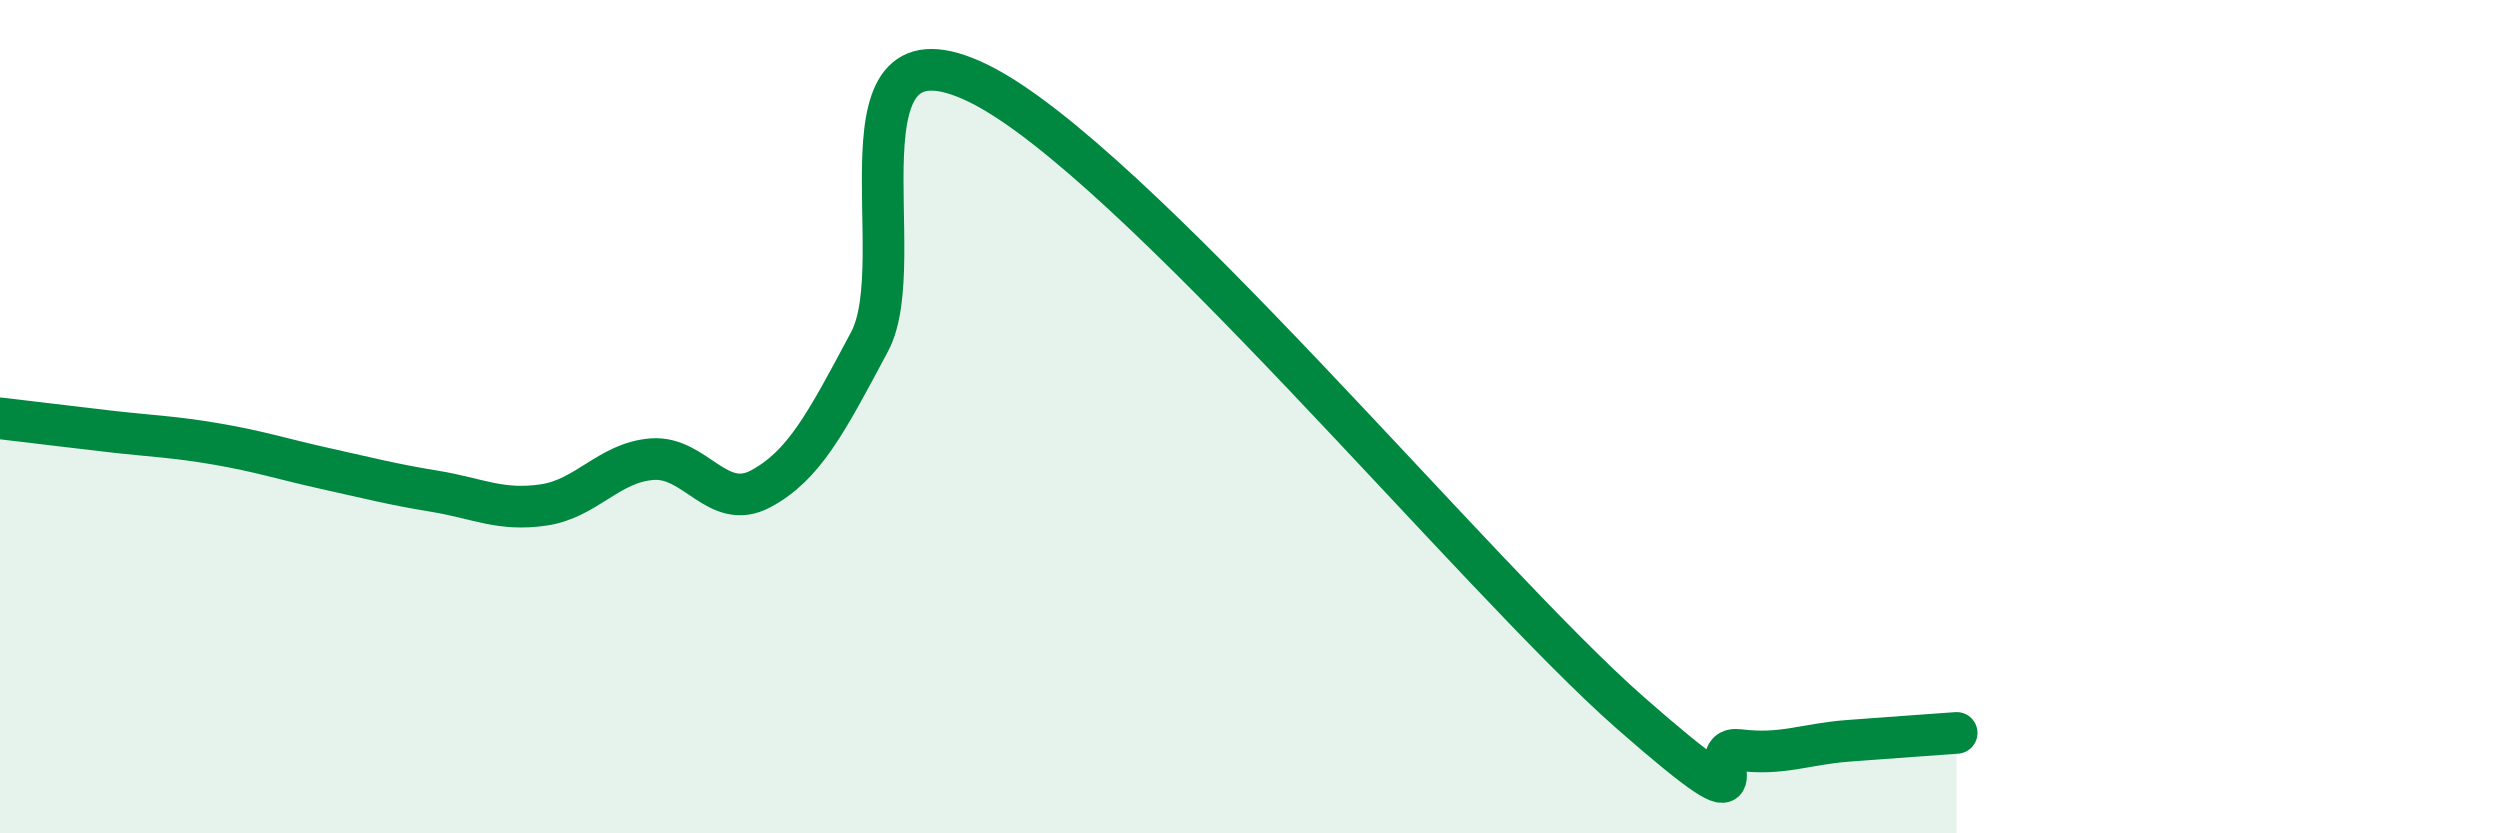
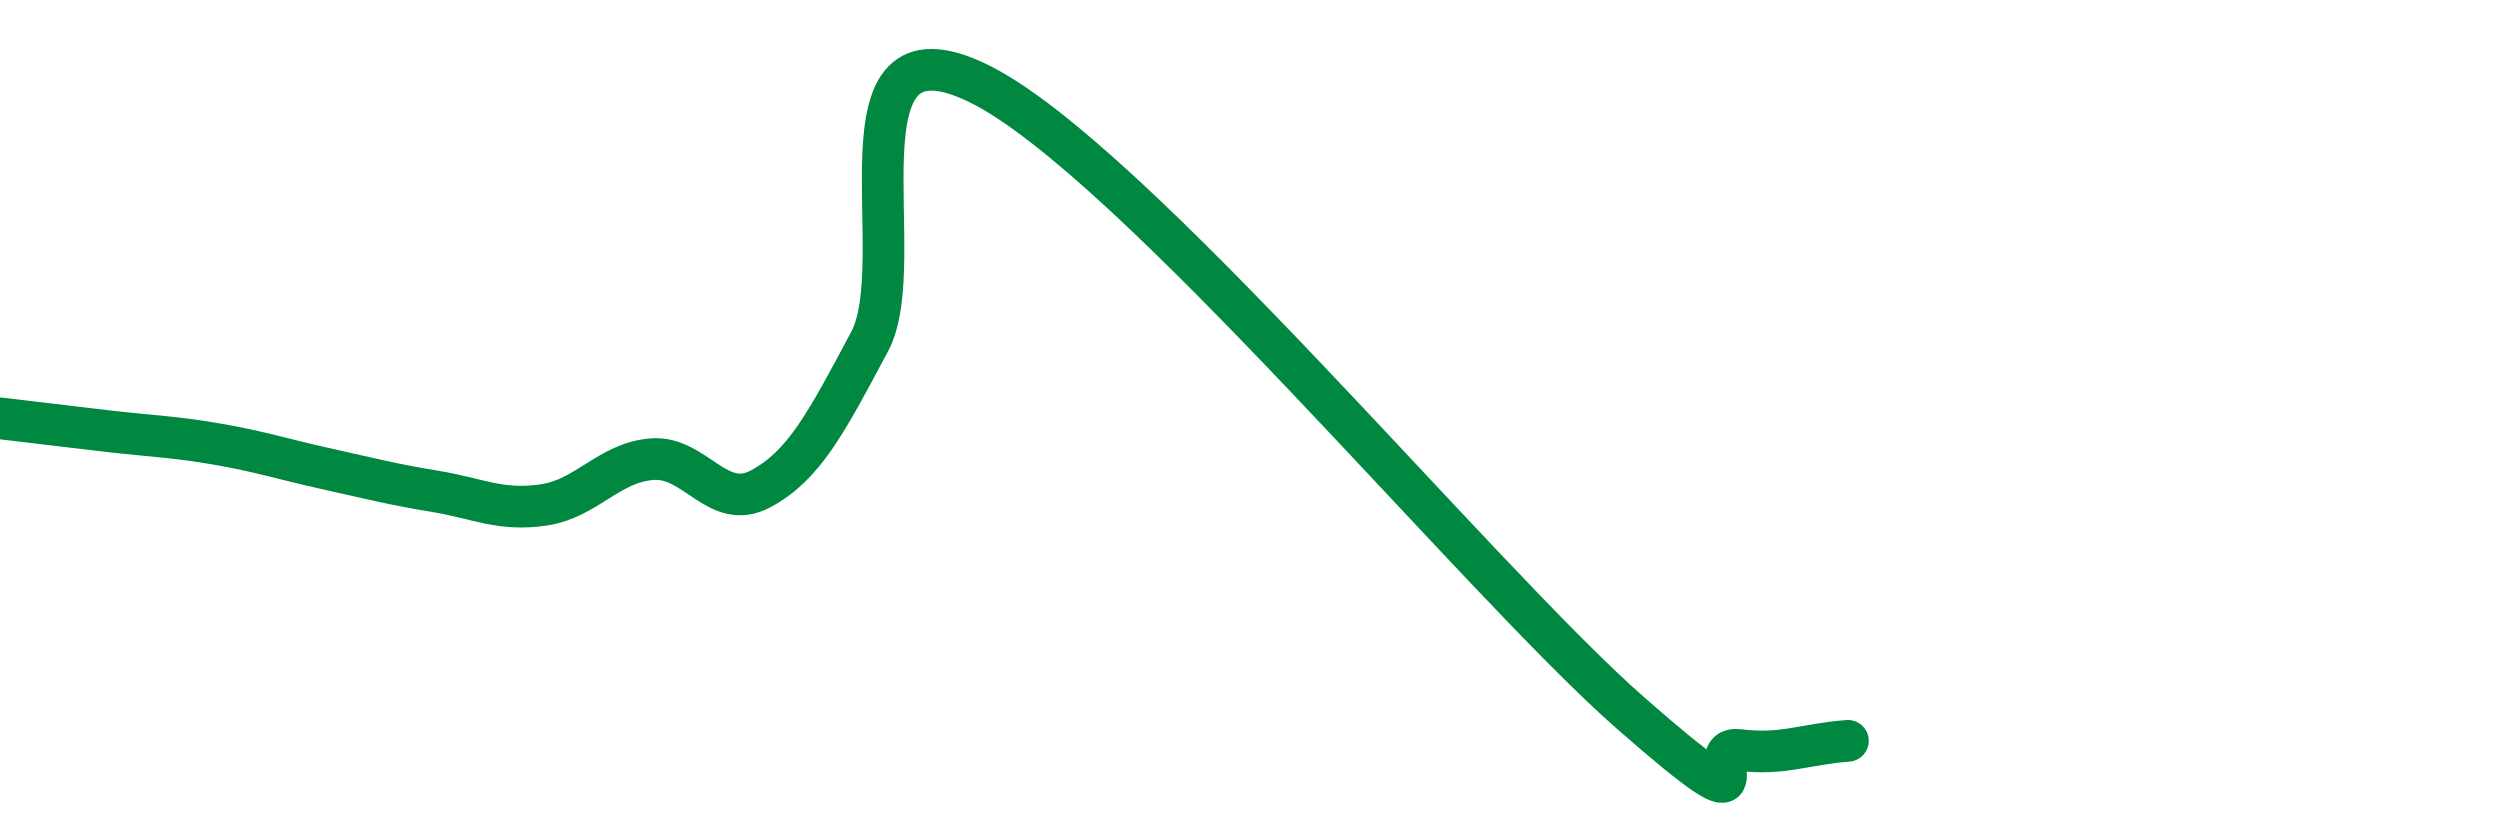
<svg xmlns="http://www.w3.org/2000/svg" width="60" height="20" viewBox="0 0 60 20">
-   <path d="M 0,10.04 C 0.52,10.1 1.57,10.23 2.61,10.35 C 3.65,10.47 4.18,10.48 5.22,10.66 C 6.26,10.84 6.79,11.02 7.83,11.25 C 8.87,11.48 9.39,11.62 10.43,11.79 C 11.47,11.96 12,12.27 13.04,12.12 C 14.08,11.97 14.61,11.1 15.65,11.02 C 16.69,10.94 17.22,12.29 18.26,11.73 C 19.3,11.17 19.83,10.15 20.87,8.2 C 21.91,6.25 19.83,0.22 23.48,2 C 27.13,3.78 35.48,13.91 39.13,17.11 C 42.78,20.31 40.7,17.87 41.74,18 C 42.78,18.13 43.31,17.86 44.35,17.78 C 45.39,17.7 46.44,17.63 46.96,17.59L46.96 20L0 20Z" fill="#008740" opacity="0.1" stroke-linecap="round" stroke-linejoin="round" />
-   <path d="M 0,10.04 C 0.52,10.1 1.57,10.23 2.61,10.35 C 3.65,10.47 4.18,10.48 5.22,10.66 C 6.26,10.84 6.79,11.02 7.83,11.25 C 8.87,11.48 9.39,11.62 10.43,11.79 C 11.47,11.96 12,12.27 13.04,12.12 C 14.08,11.97 14.61,11.1 15.65,11.02 C 16.69,10.94 17.22,12.29 18.26,11.73 C 19.3,11.17 19.83,10.15 20.87,8.2 C 21.91,6.25 19.83,0.22 23.48,2 C 27.13,3.78 35.48,13.91 39.13,17.11 C 42.78,20.31 40.7,17.87 41.74,18 C 42.78,18.13 43.31,17.86 44.35,17.78 C 45.39,17.7 46.44,17.63 46.96,17.59" stroke="#008740" stroke-width="1" fill="none" stroke-linecap="round" stroke-linejoin="round" />
+   <path d="M 0,10.04 C 0.52,10.1 1.57,10.23 2.61,10.35 C 3.65,10.47 4.18,10.48 5.22,10.66 C 6.26,10.84 6.79,11.02 7.83,11.25 C 8.87,11.48 9.39,11.62 10.43,11.79 C 11.47,11.96 12,12.27 13.04,12.12 C 14.08,11.97 14.61,11.1 15.65,11.02 C 16.69,10.94 17.22,12.29 18.26,11.73 C 19.3,11.17 19.83,10.15 20.87,8.2 C 21.91,6.25 19.83,0.22 23.48,2 C 27.13,3.78 35.48,13.91 39.13,17.11 C 42.78,20.31 40.7,17.87 41.74,18 C 42.78,18.13 43.31,17.86 44.35,17.78 " stroke="#008740" stroke-width="1" fill="none" stroke-linecap="round" stroke-linejoin="round" />
</svg>